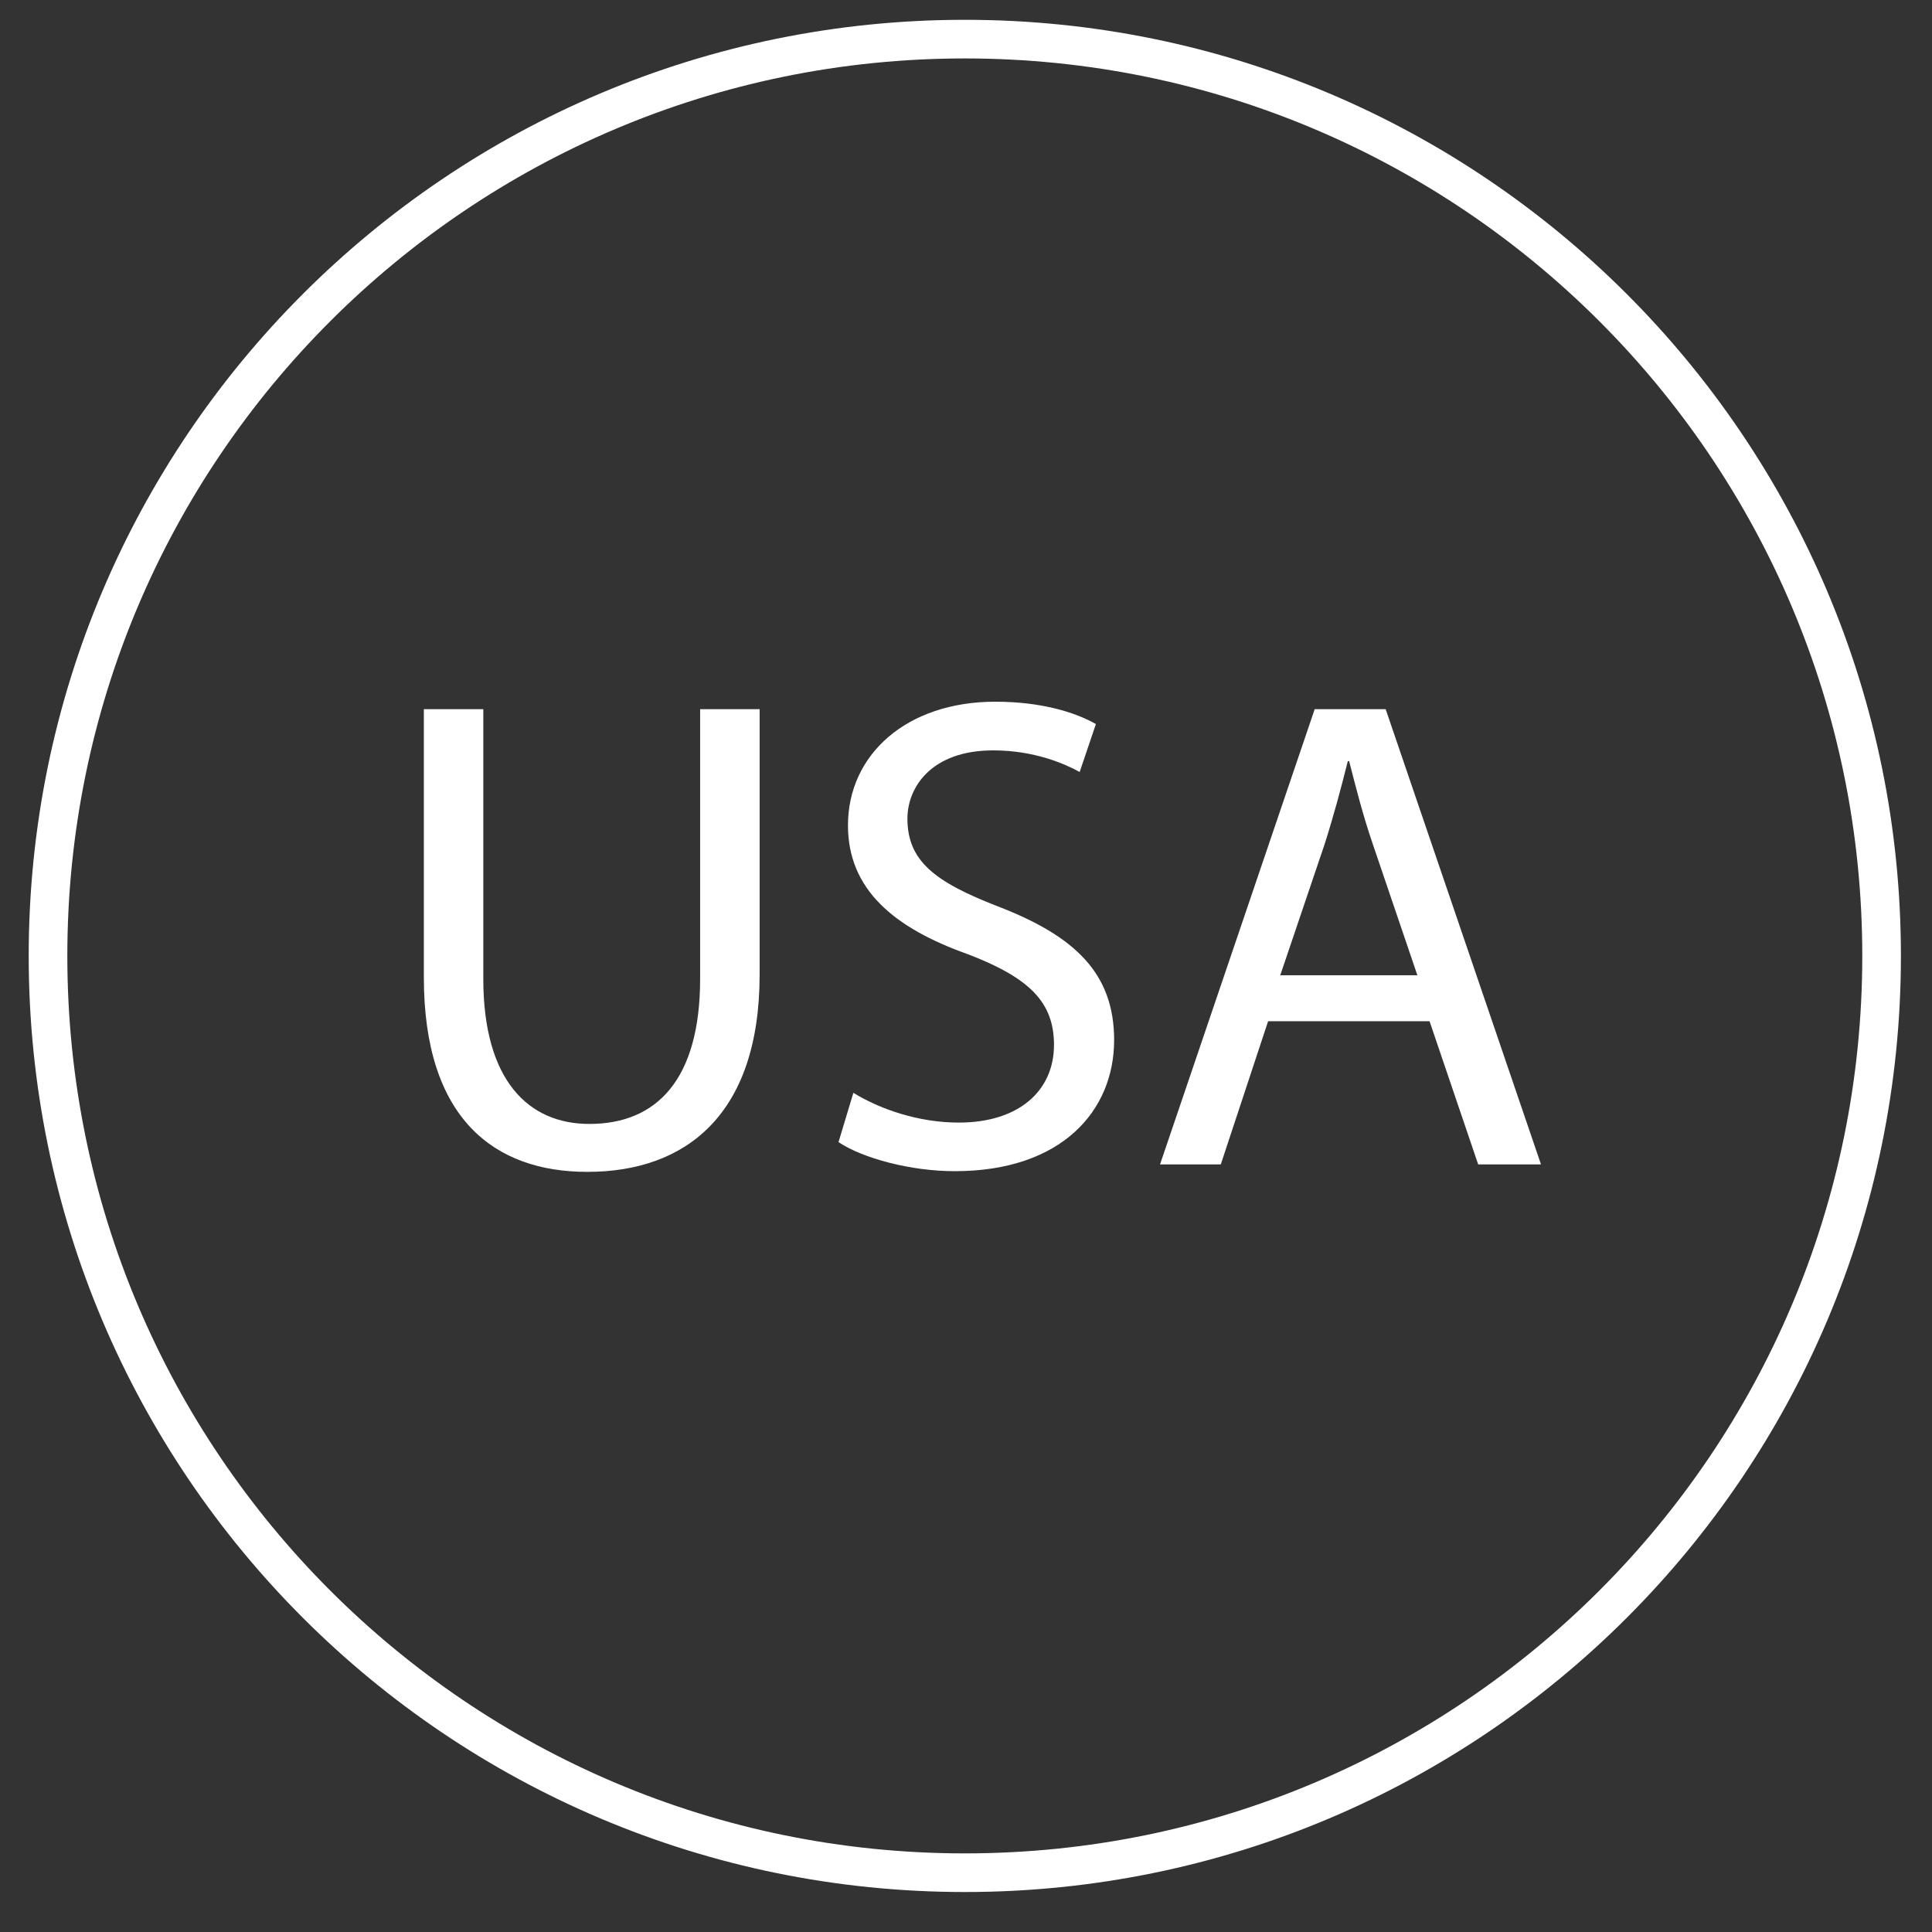
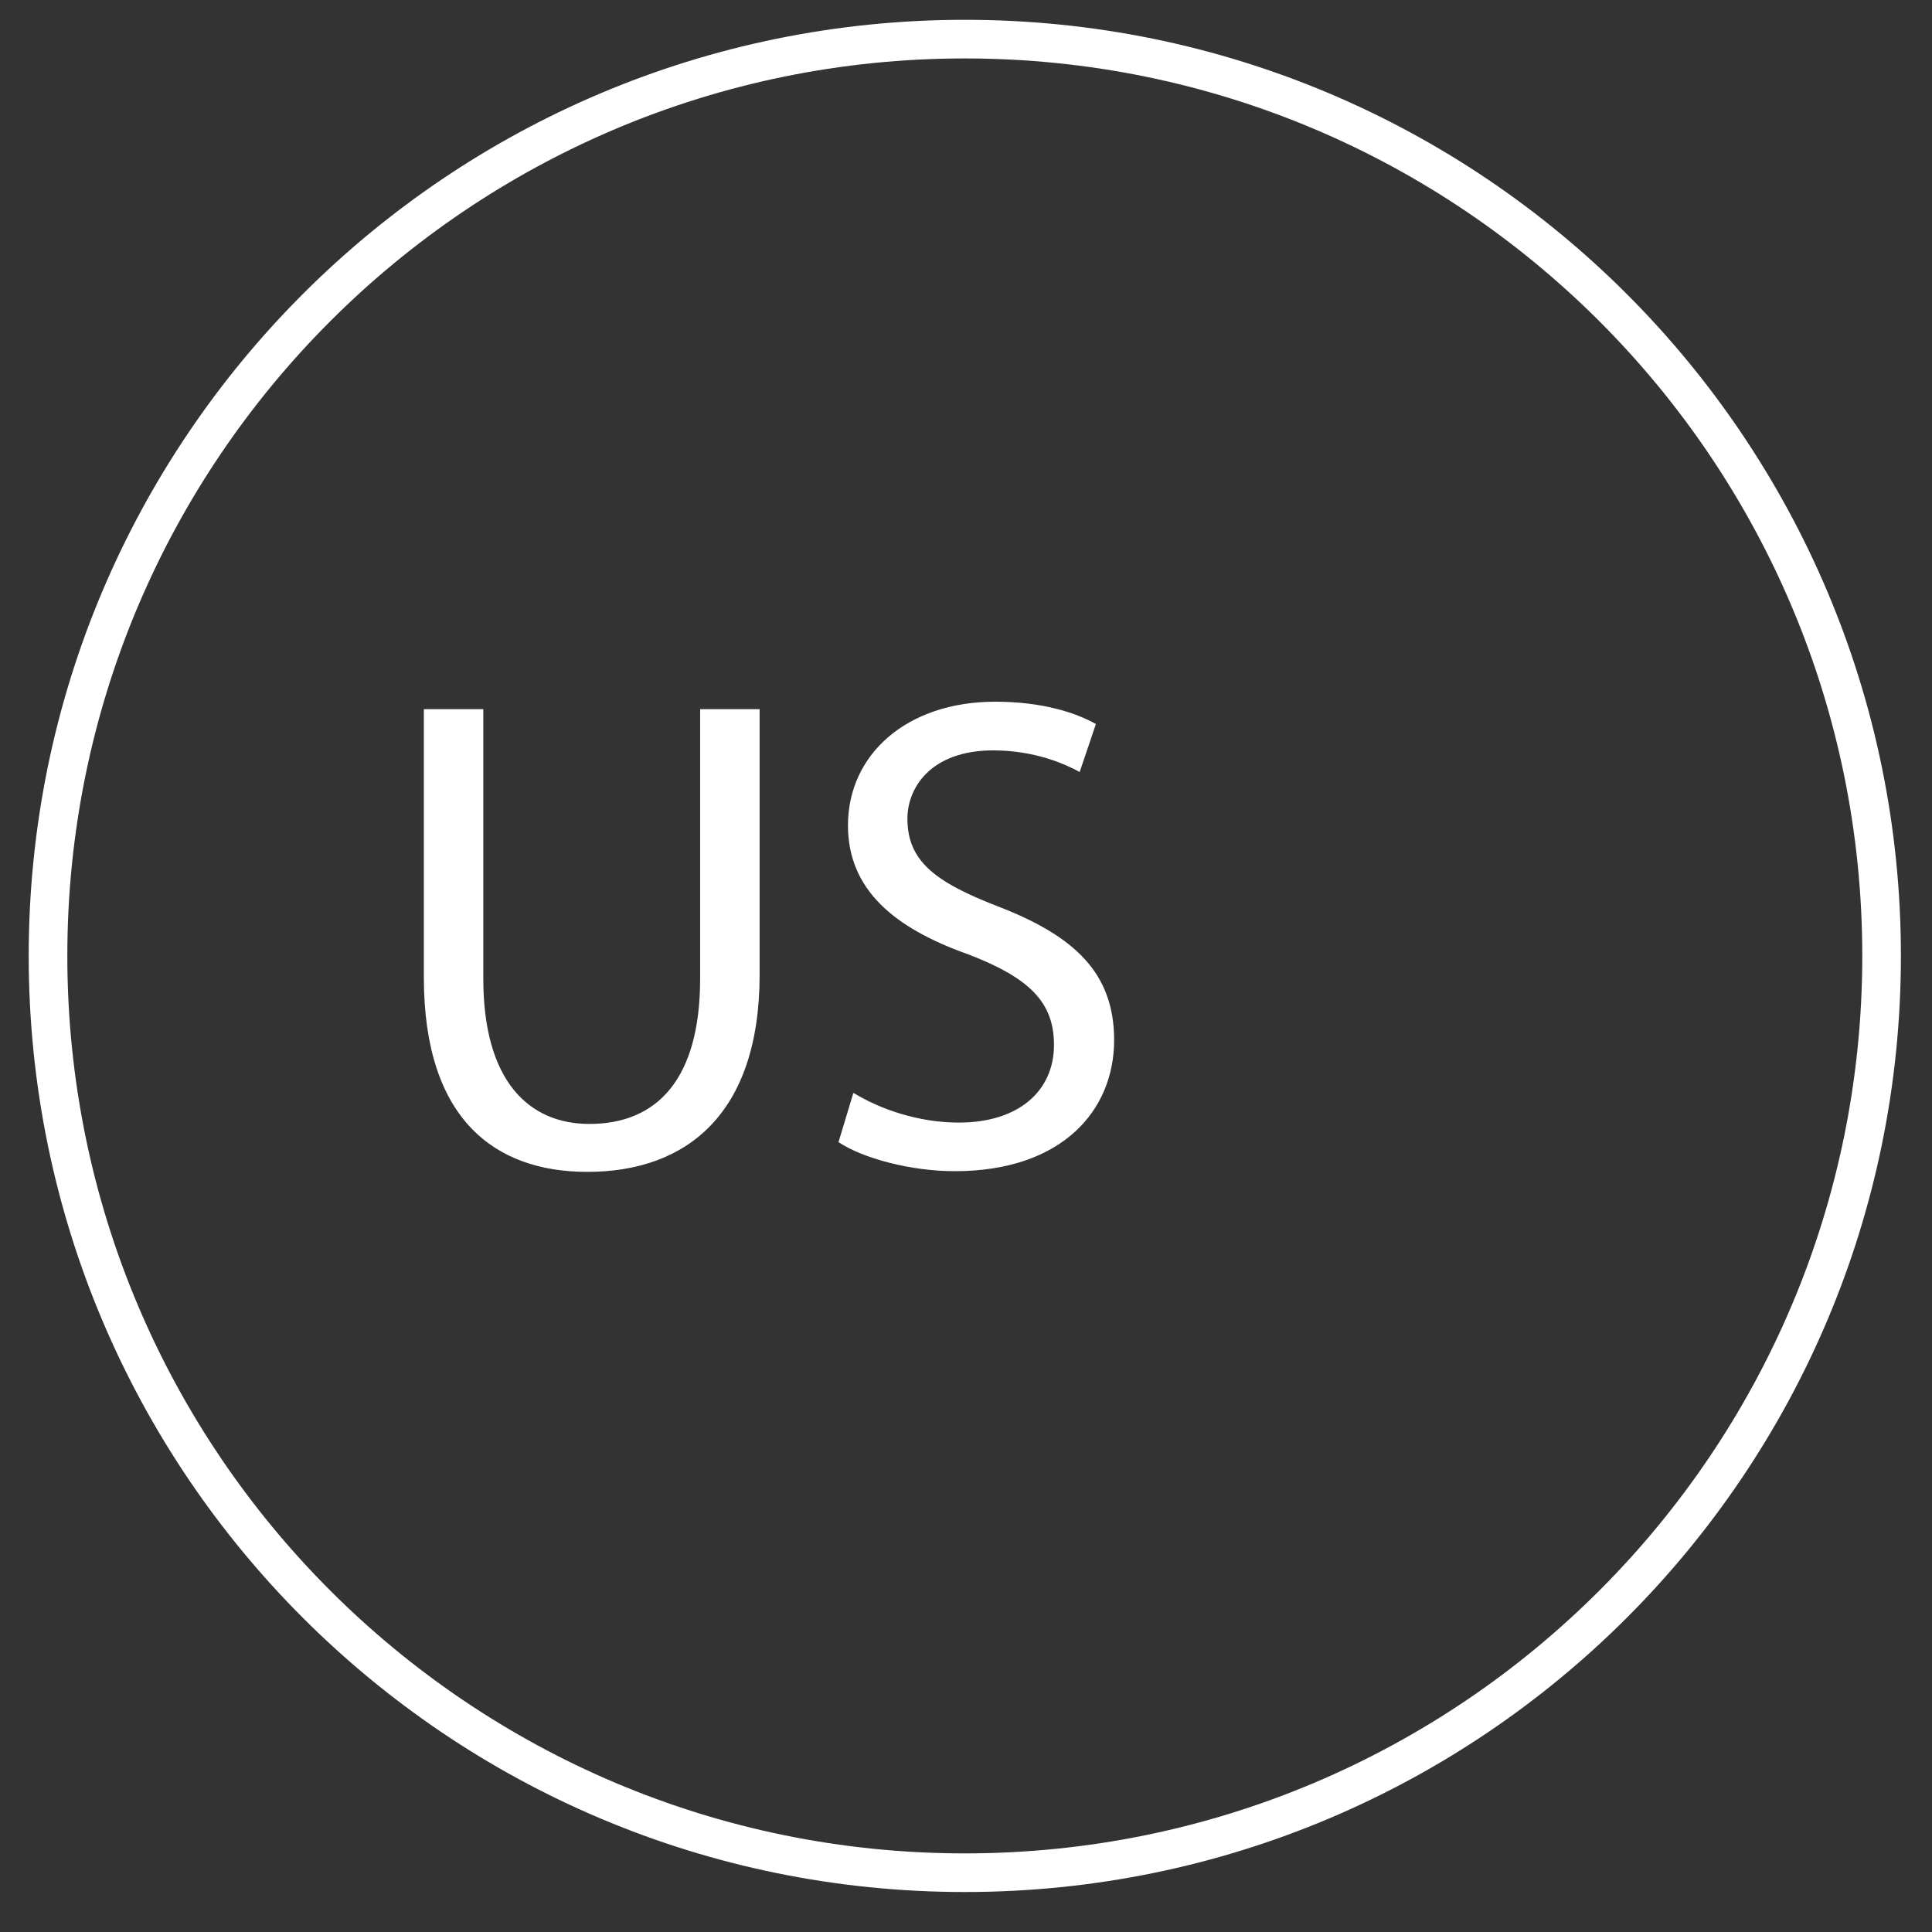
<svg xmlns="http://www.w3.org/2000/svg" viewBox="0 0 66.667 66.667" height="66.667" width="66.667" xml:space="preserve" id="svg2" version="1.1">
  <rect x="0" y="0" width="66.667" height="66.667" fill="#333333" stroke="none" />
  <defs id="defs6">
    <clipPath id="clipPath18" clipPathUnits="userSpaceOnUse">
      <path id="path16" d="M 0,50 H 50 V 0 H 0 Z" />
    </clipPath>
  </defs>
  <g transform="matrix(1.333,0,0,-1.333,0,66.667)" id="g10">
    <g id="g12">
      <g clip-path="url(#clipPath18)" id="g14">
        <g transform="translate(48.708,25.268)" id="g20">
          <path id="path22" style="fill:none;stroke:#ffffff;stroke-width:1;stroke-linecap:butt;stroke-linejoin:miter;stroke-miterlimit:10;stroke-dasharray:none;stroke-opacity:1" d="m 0,0 c 0,-13.107 -10.625,-23.733 -23.732,-23.733 -13.108,0 -23.733,10.626 -23.733,23.733 0,13.107 10.625,23.732 23.733,23.732 C -10.625,23.732 0,13.107 0,0 Z" />
        </g>
        <g transform="translate(12.511,31.655)" id="g24">
          <path id="path26" style="fill:#ffffff;fill-opacity:1;fill-rule:nonzero;stroke:none" d="m 0,0 v -6.977 c 0,-2.641 1.172,-3.76 2.746,-3.76 1.748,0 2.867,1.154 2.867,3.76 V 0 h 1.54 v -6.872 c 0,-3.62 -1.907,-5.106 -4.46,-5.106 -2.413,0 -4.232,1.382 -4.232,5.036 l 0,6.942 z" />
        </g>
        <g transform="translate(22.091,21.723)" id="g28">
          <path id="path30" style="fill:#ffffff;fill-opacity:1;fill-rule:nonzero;stroke:none" d="m 0,0 c 0.683,-0.42 1.679,-0.77 2.729,-0.77 1.555,0 2.464,0.823 2.464,2.011 0,1.102 -0.629,1.732 -2.22,2.344 -1.923,0.682 -3.113,1.679 -3.113,3.339 0,1.836 1.522,3.201 3.813,3.201 1.206,0 2.08,-0.28 2.605,-0.578 L 5.858,8.306 C 5.474,8.516 4.687,8.865 3.62,8.865 2.011,8.865 1.399,7.903 1.399,7.099 1.399,5.998 2.116,5.456 3.742,4.826 5.736,4.057 6.75,3.095 6.75,1.364 c 0,-1.818 -1.347,-3.392 -4.127,-3.392 -1.137,0 -2.378,0.332 -3.008,0.752 z" />
        </g>
        <g transform="translate(36.691,24.766)" id="g32">
-           <path id="path34" style="fill:#ffffff;fill-opacity:1;fill-rule:nonzero;stroke:none" d="M 0,0 -1.153,3.393 C -1.416,4.161 -1.591,4.86 -1.766,5.542 H -1.801 C -1.976,4.843 -2.168,4.126 -2.396,3.409 L -3.55,0 Z m -3.864,-1.189 -1.225,-3.707 h -1.573 l 4.004,11.785 h 1.837 L 3.2,-4.896 H 1.574 l -1.259,3.707 z" />
-         </g>
+           </g>
      </g>
    </g>
  </g>
</svg>